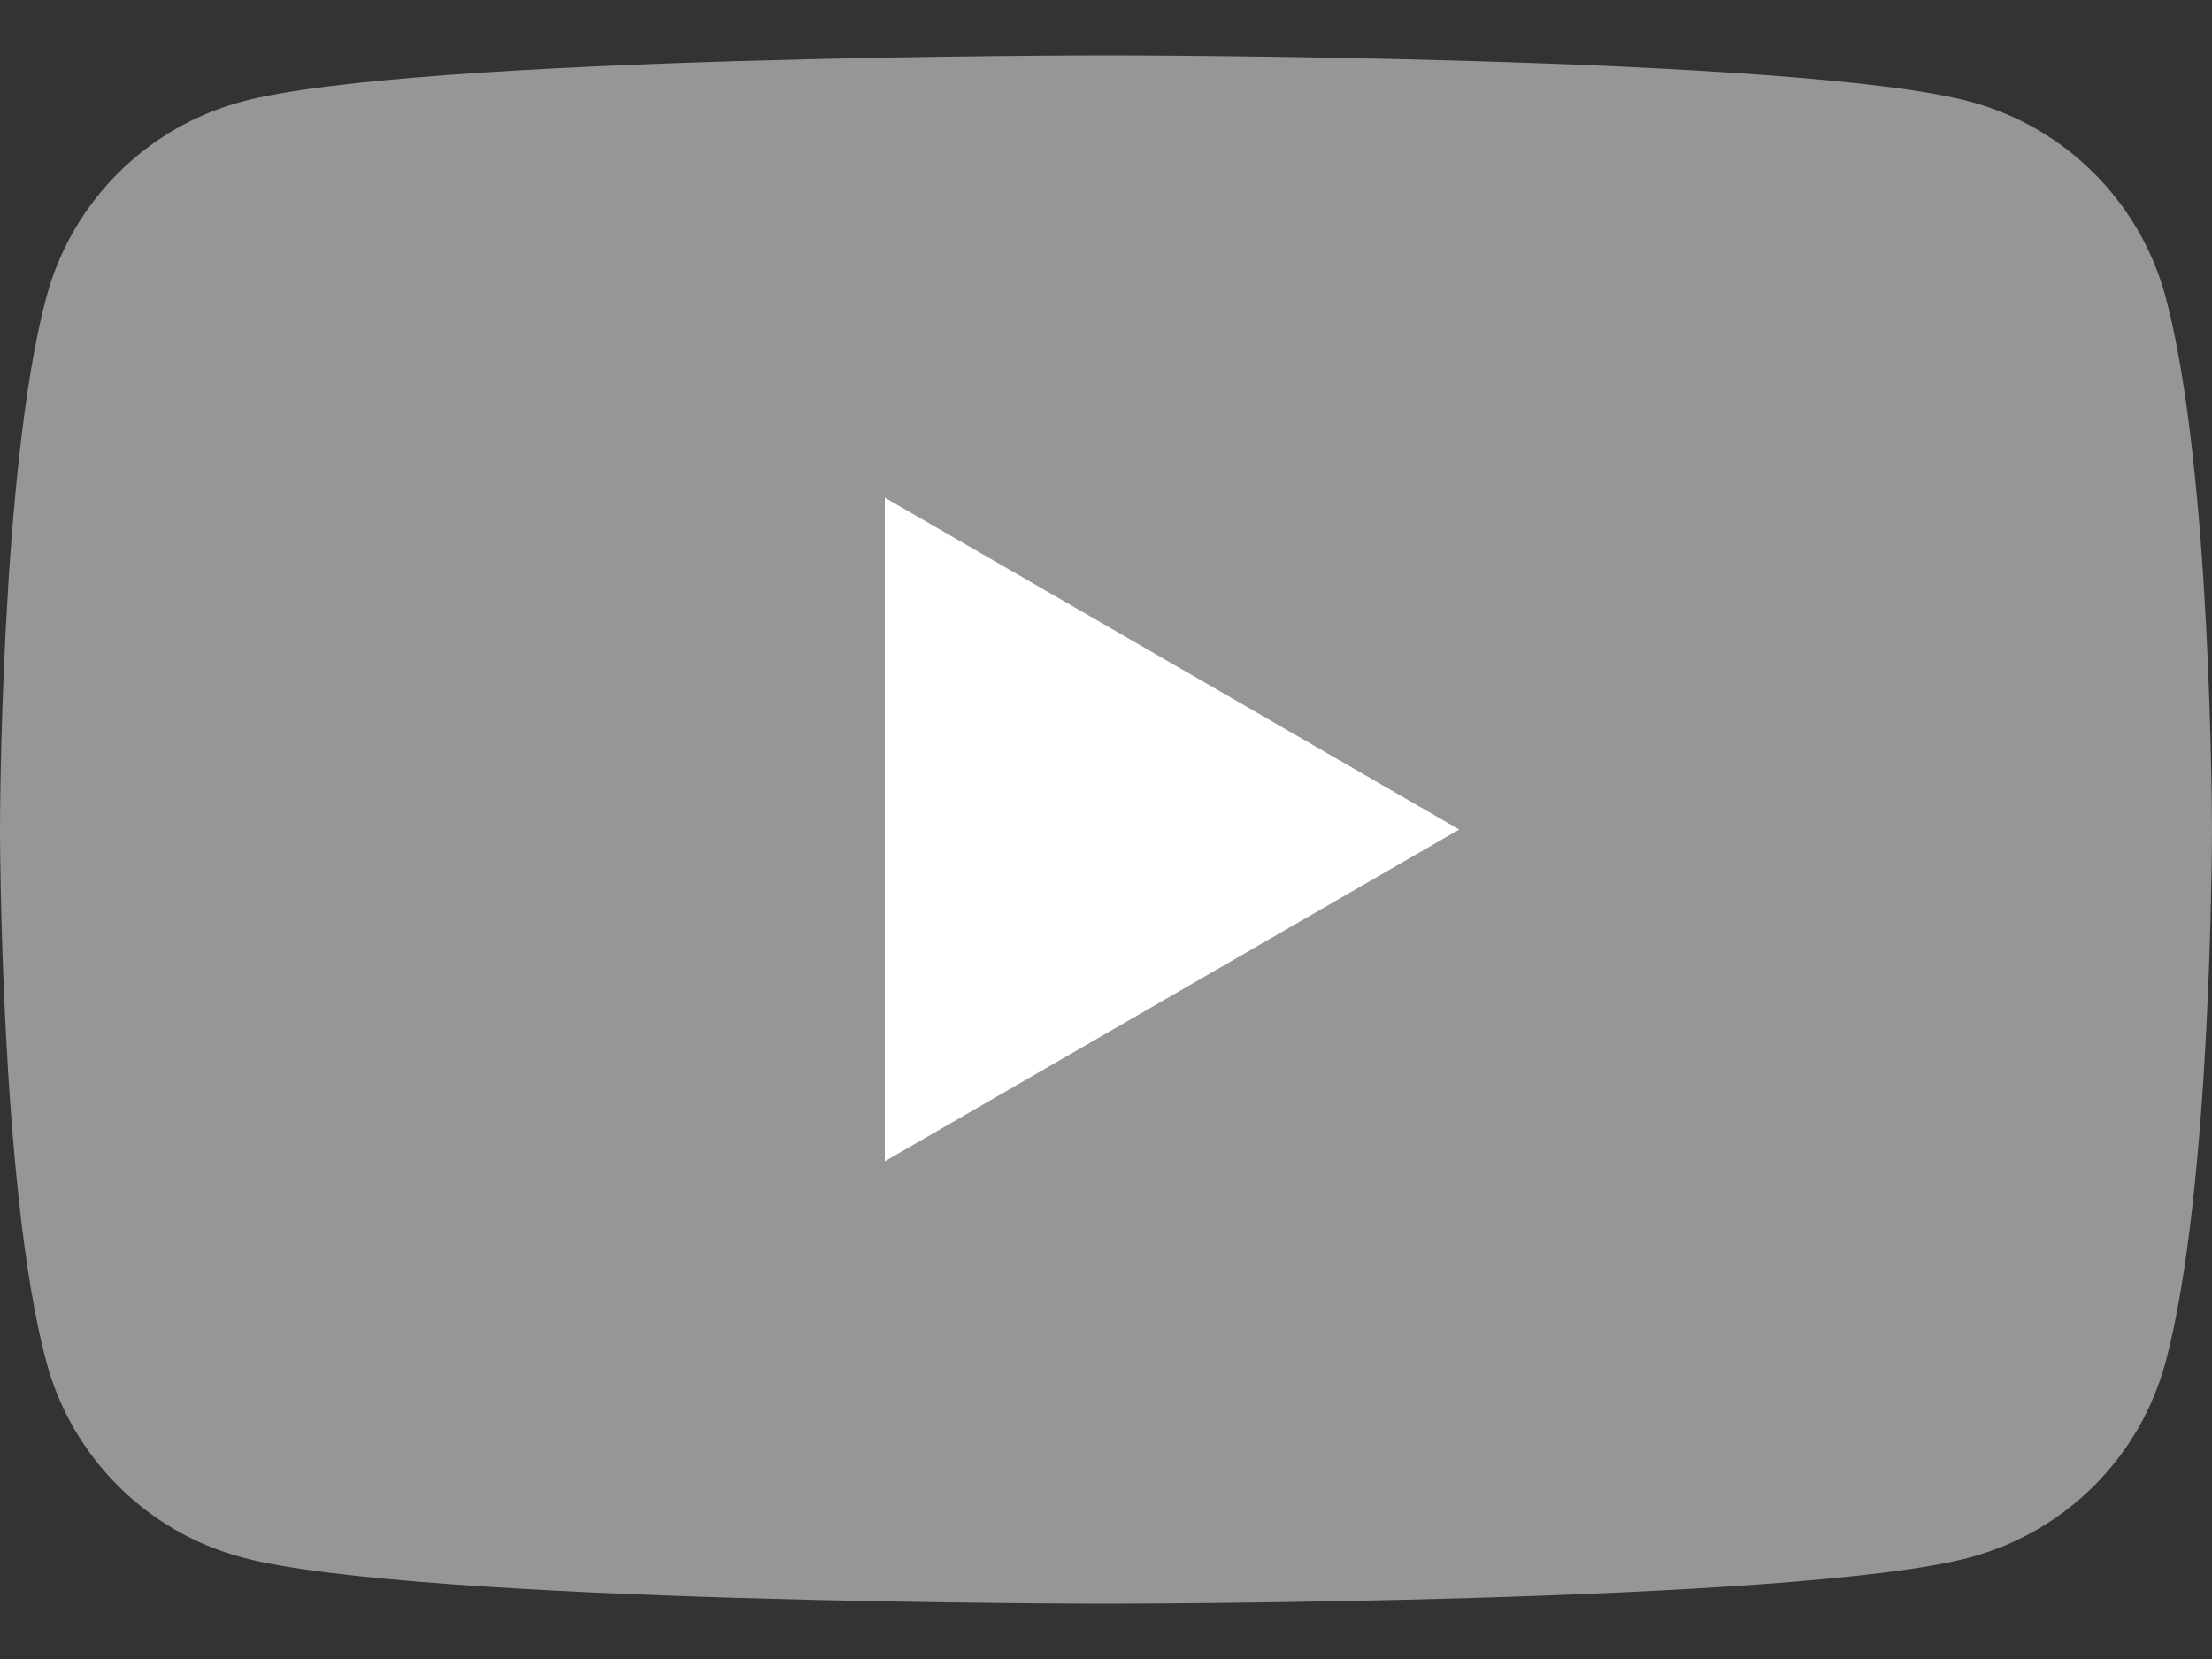
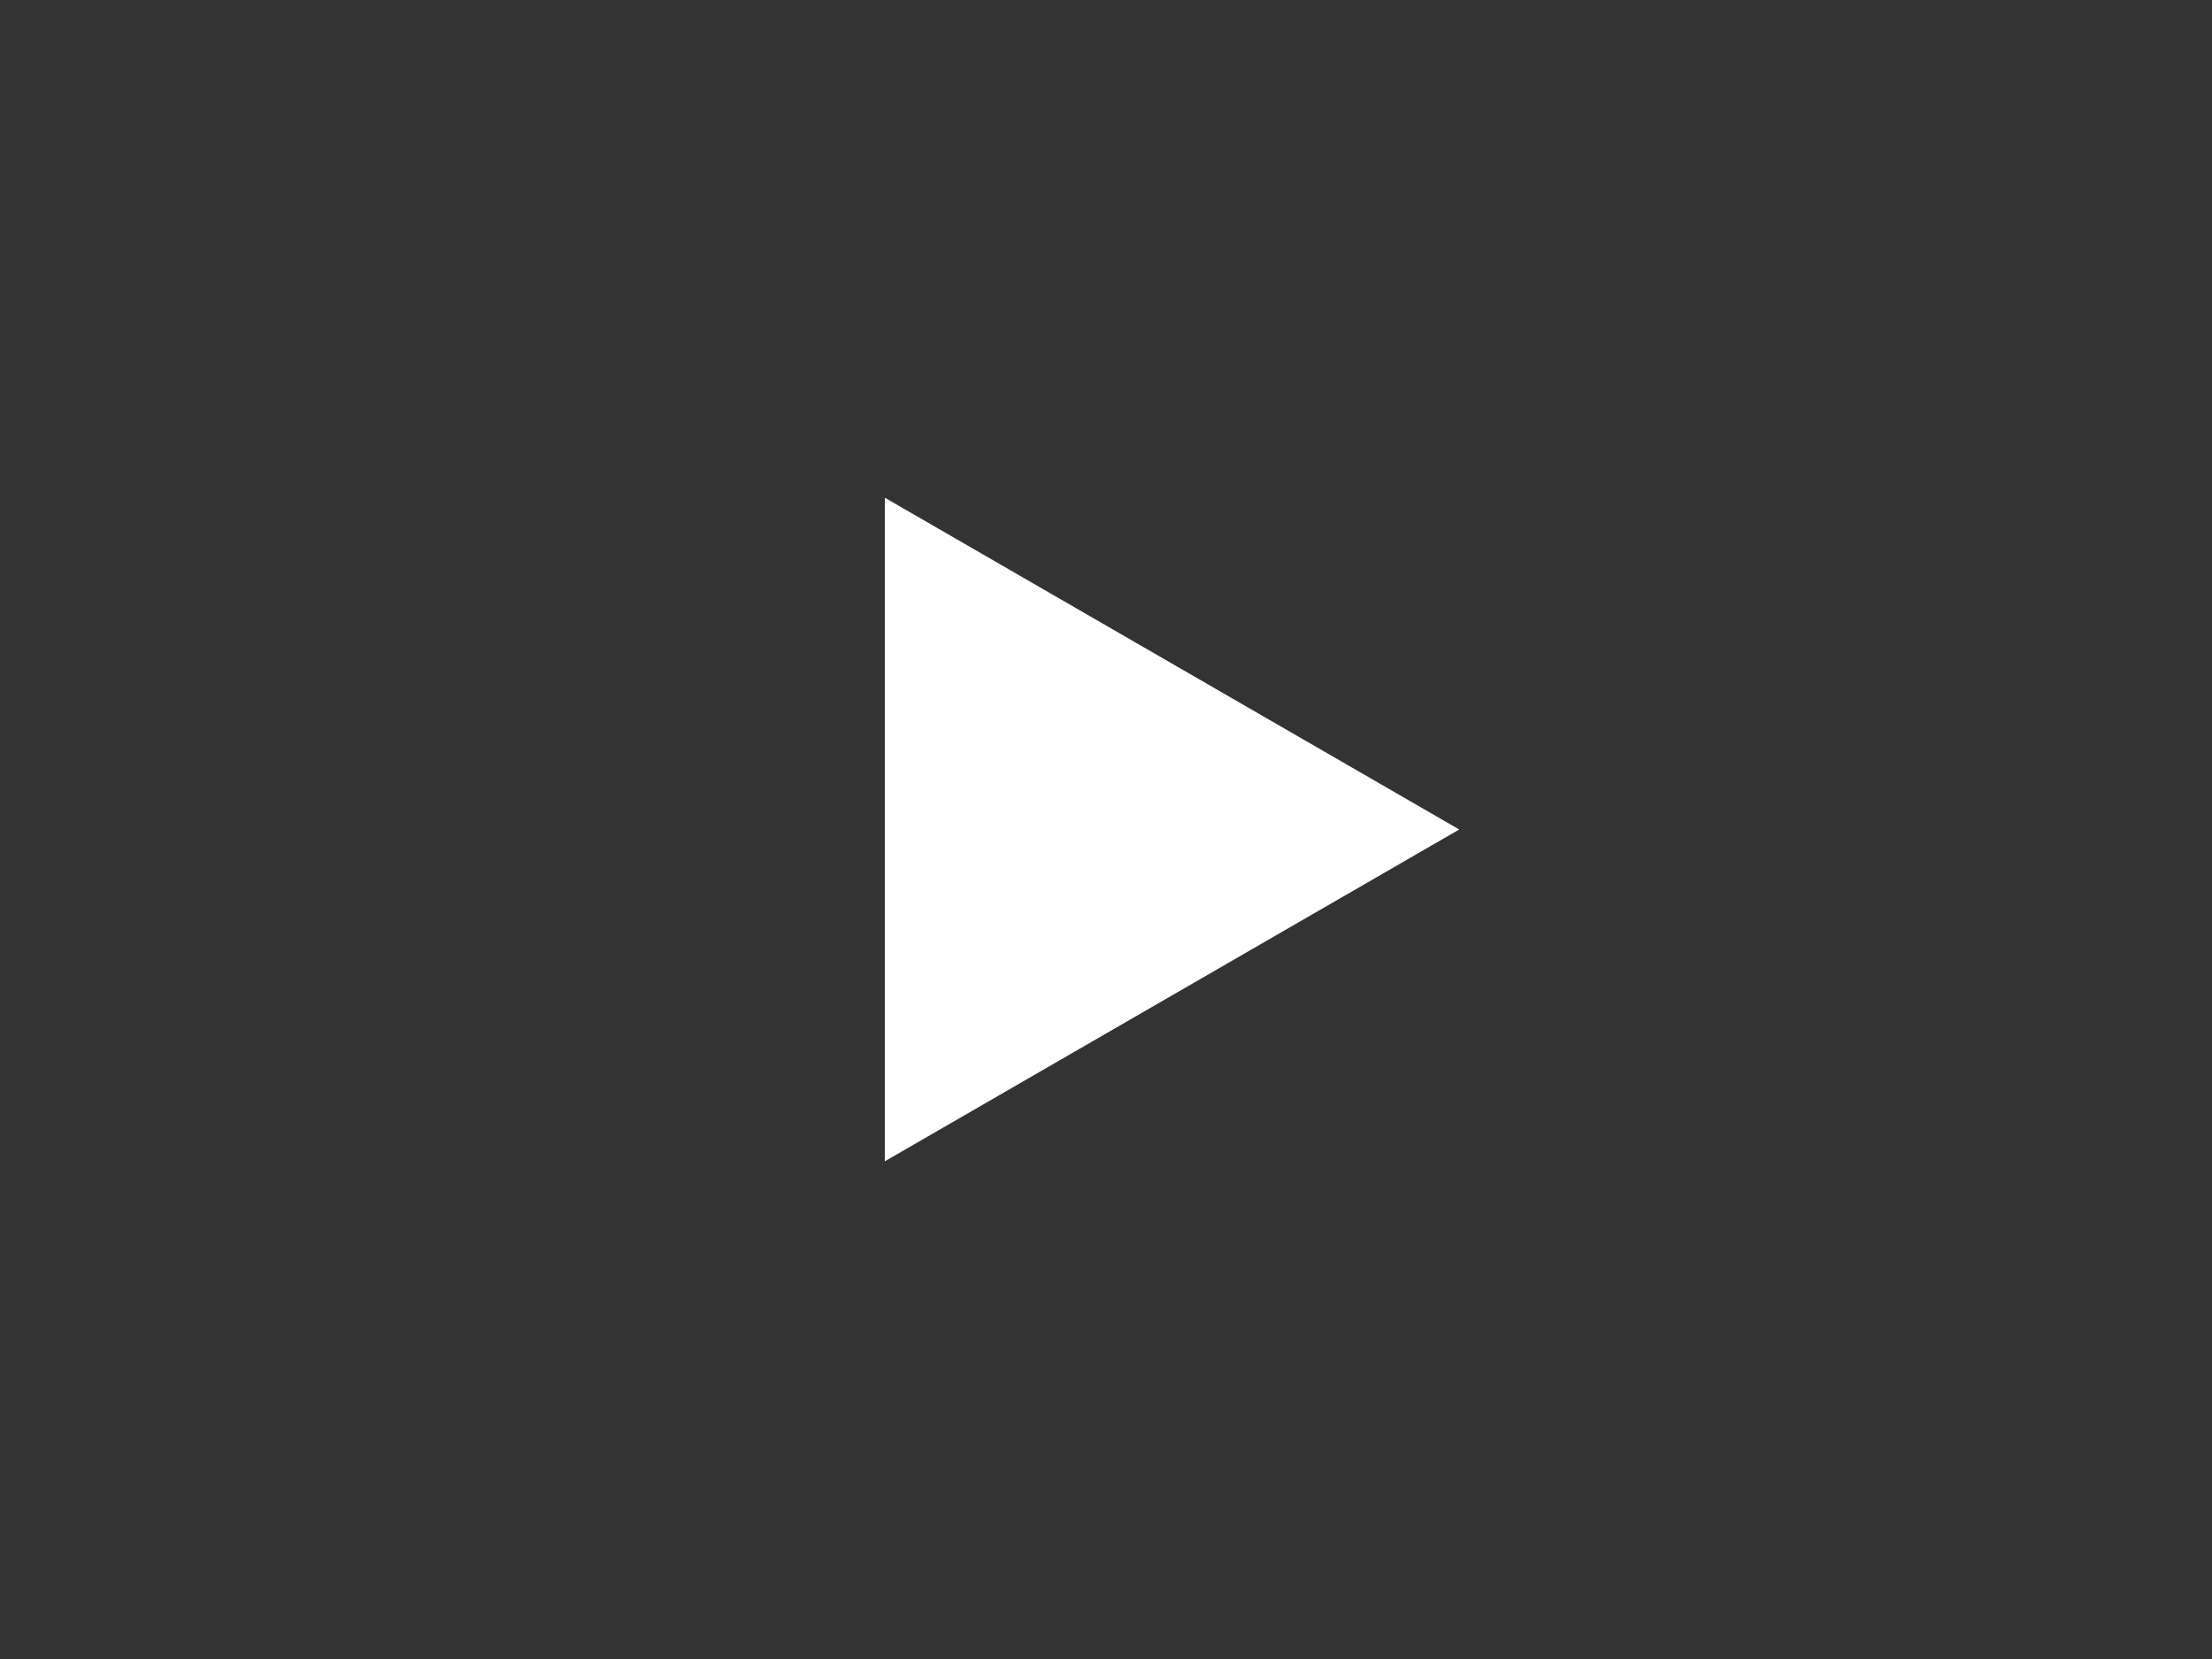
<svg xmlns="http://www.w3.org/2000/svg" id="_レイヤー_1" data-name="レイヤー 1" width="32" height="24" version="1.1" viewBox="0 0 32 24">
  <rect x="0" y="0" width="32" height="24" fill="#333333" stroke="none" />
  <defs>
    <style>
      .cls-1 {
        fill: #fff;
      }

      .cls-1, .cls-2 {
        stroke-width: 0px;
      }

      .cls-2 {
        fill: #969696;
      }
    </style>
  </defs>
-   <path class="cls-2" d="M31.33,4.3c-.37-1.38-1.45-2.46-2.83-2.83-2.5-.67-12.5-.67-12.5-.67,0,0-10.01,0-12.5.67-1.38.37-2.46,1.45-2.83,2.83-.67,2.5-.67,7.7-.67,7.7,0,0,0,5.21.67,7.7.37,1.38,1.45,2.46,2.83,2.83,2.5.67,12.5.67,12.5.67,0,0,10.01,0,12.5-.67,1.38-.37,2.46-1.45,2.83-2.83.67-2.5.67-7.7.67-7.7,0,0,0-5.21-.67-7.7Z" />
  <polygon class="cls-1" points="12.8 16.8 21.11 12 12.8 7.2 12.8 16.8" />
</svg>